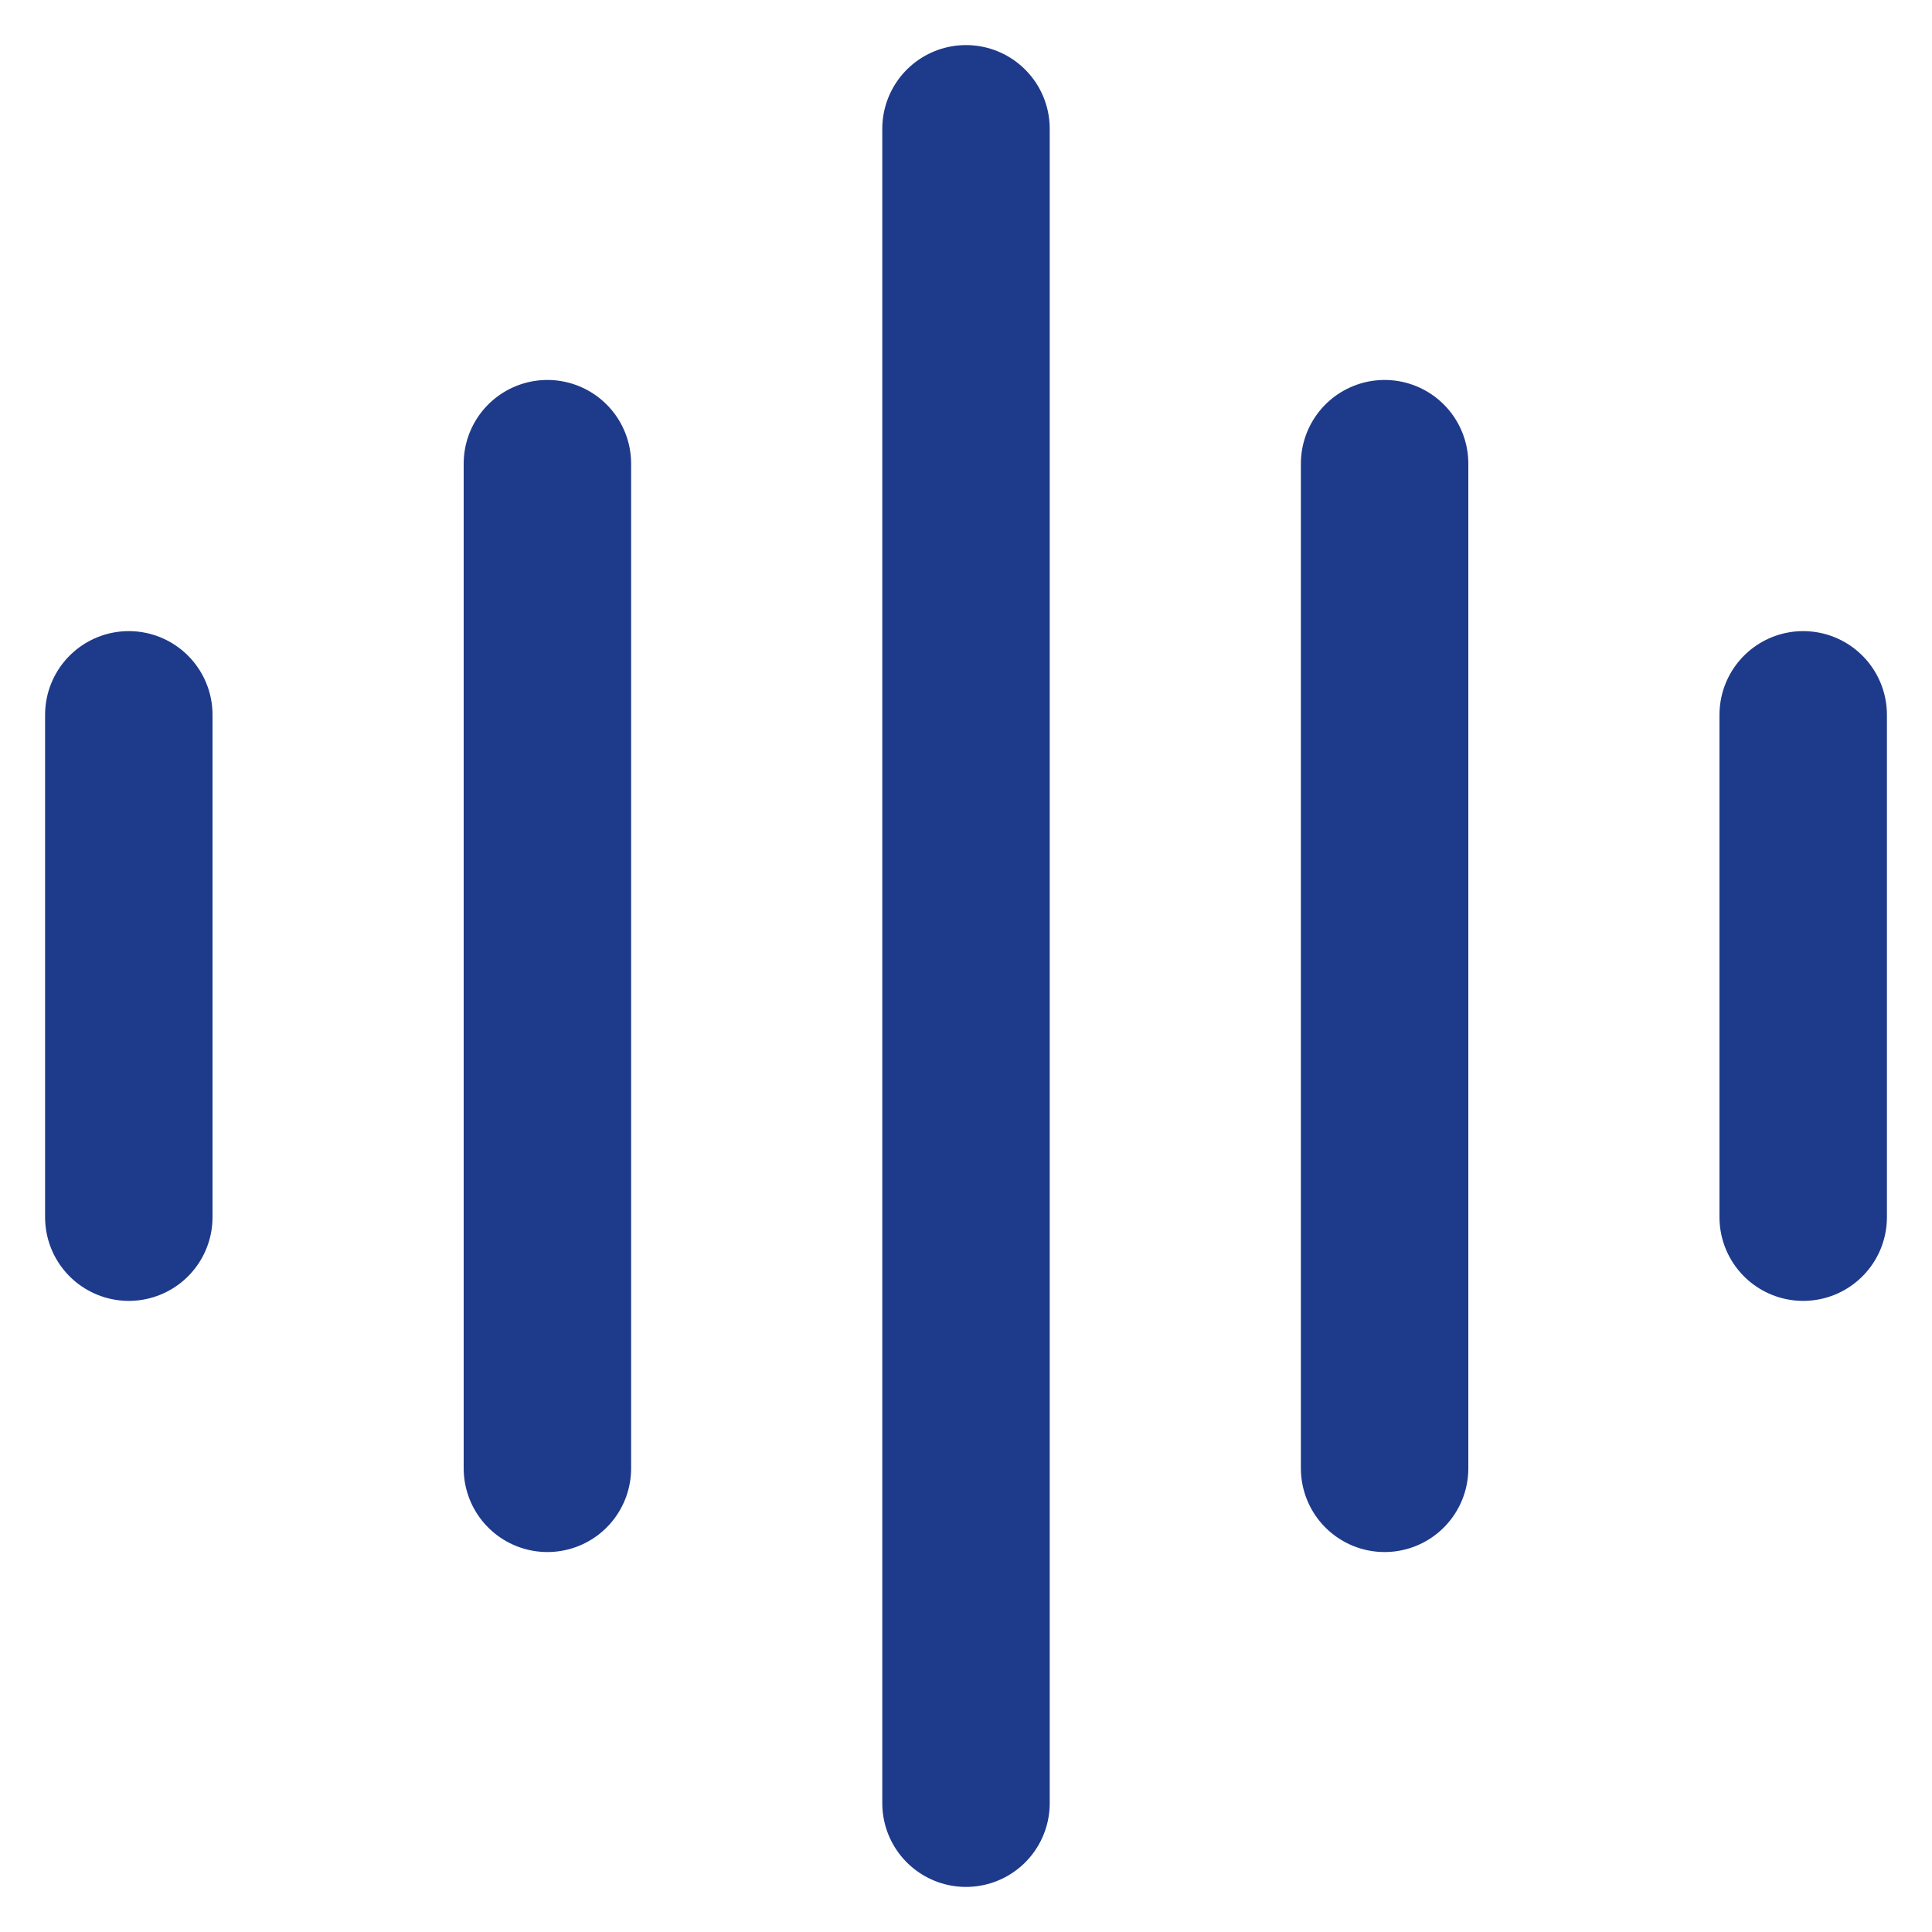
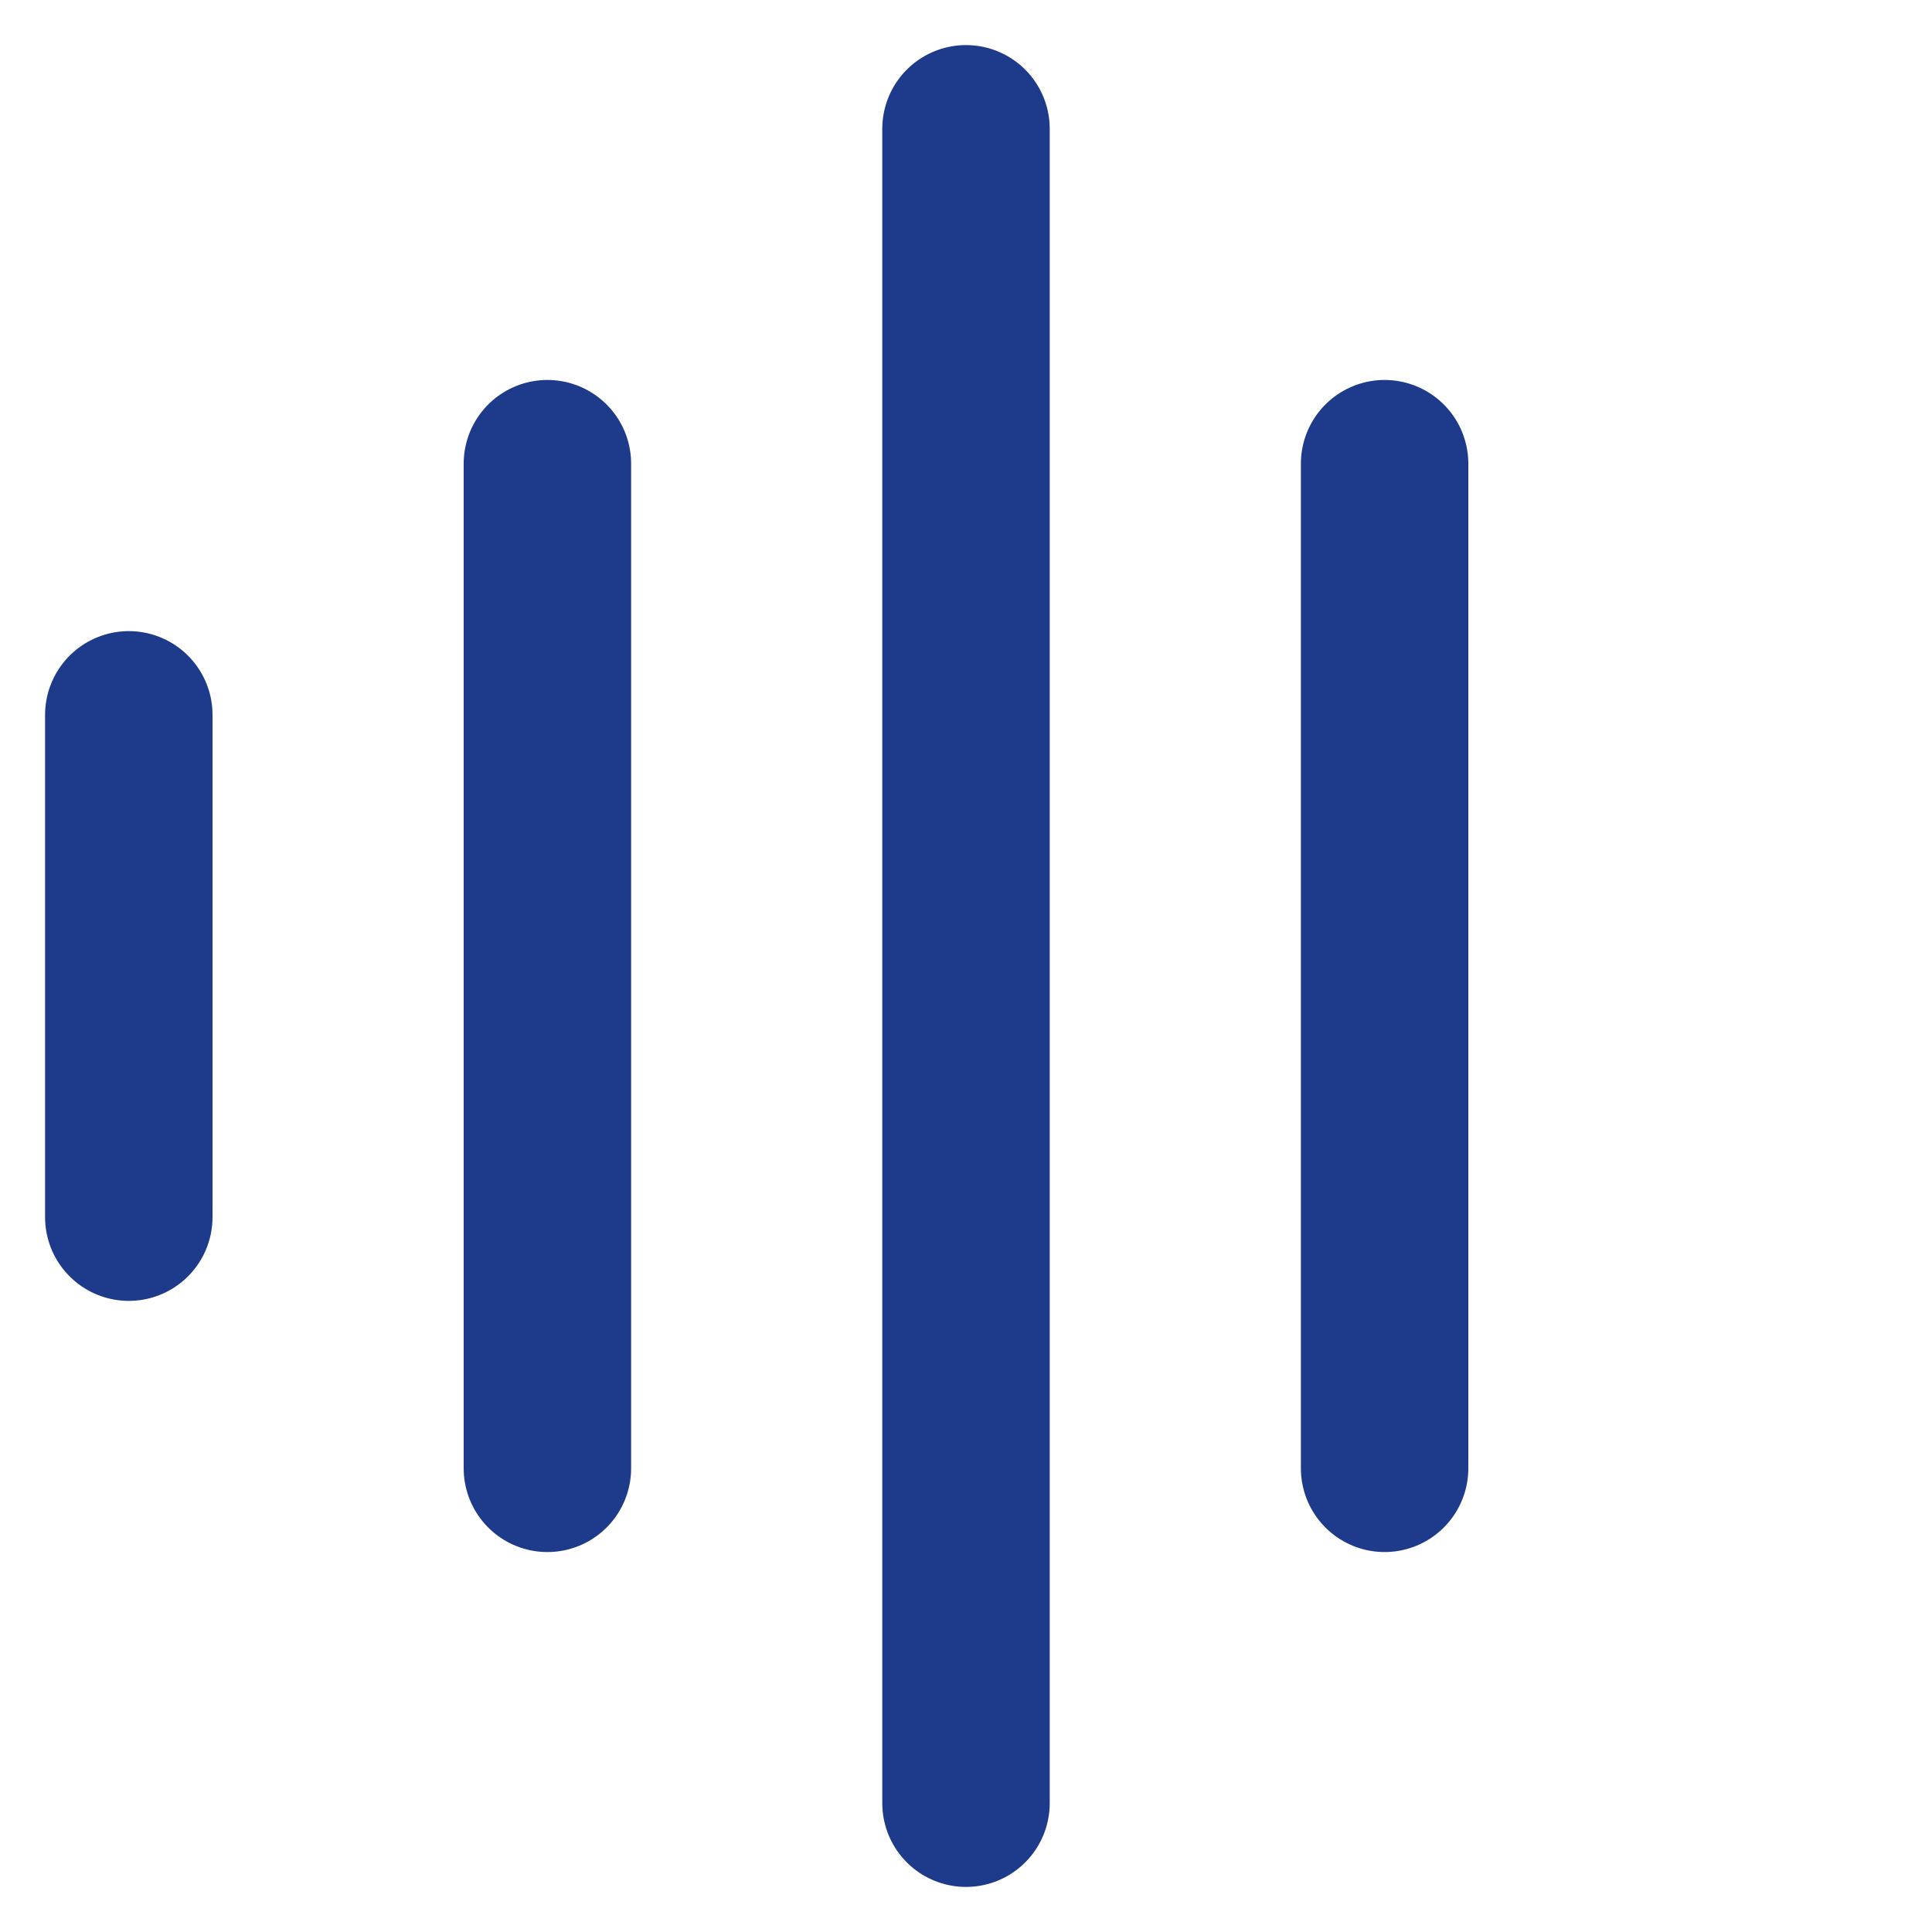
<svg xmlns="http://www.w3.org/2000/svg" width="15" height="15" viewBox="0 0 15 15" fill="none">
-   <path d="M7.5 1V14M10.75 3.6V11.4M1 5.55V9.45M14 5.55V9.45M4.25 3.6V11.4" stroke="#1E3A8A" stroke-width="1.3" stroke-linecap="round" />
+   <path d="M7.5 1V14M10.75 3.6V11.4M1 5.55V9.45M14 5.55M4.25 3.6V11.4" stroke="#1E3A8A" stroke-width="1.3" stroke-linecap="round" />
</svg>